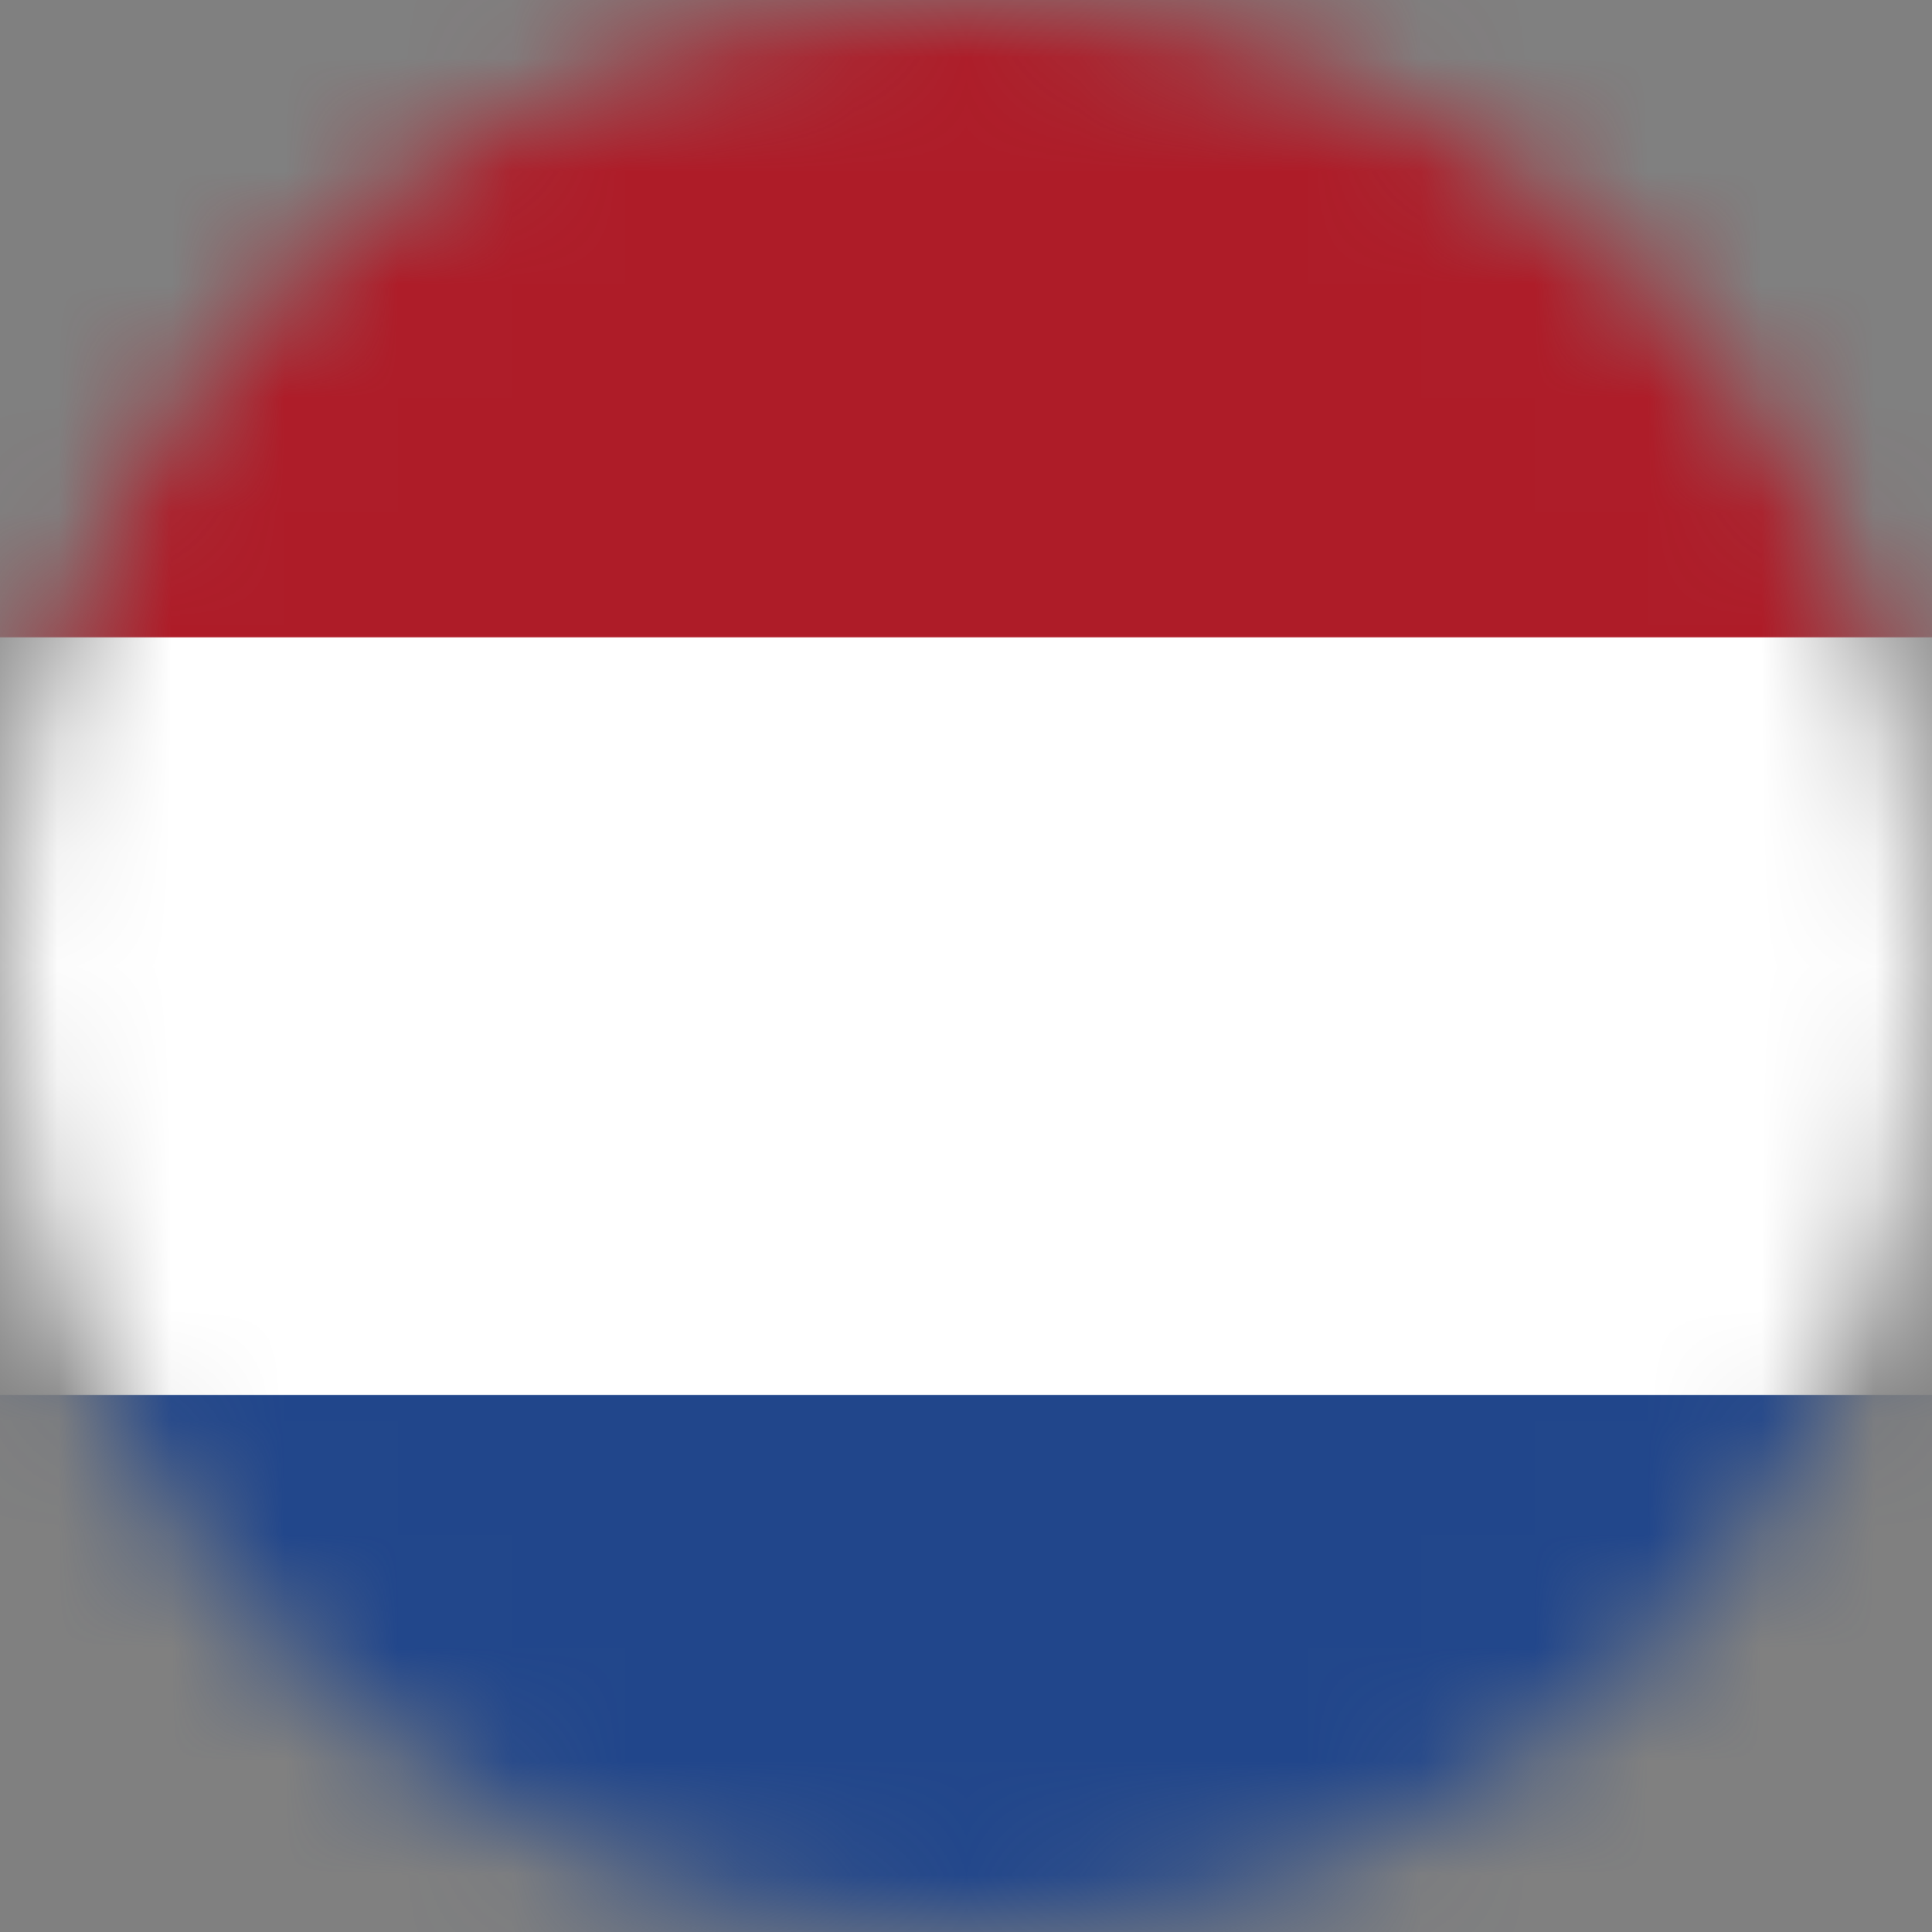
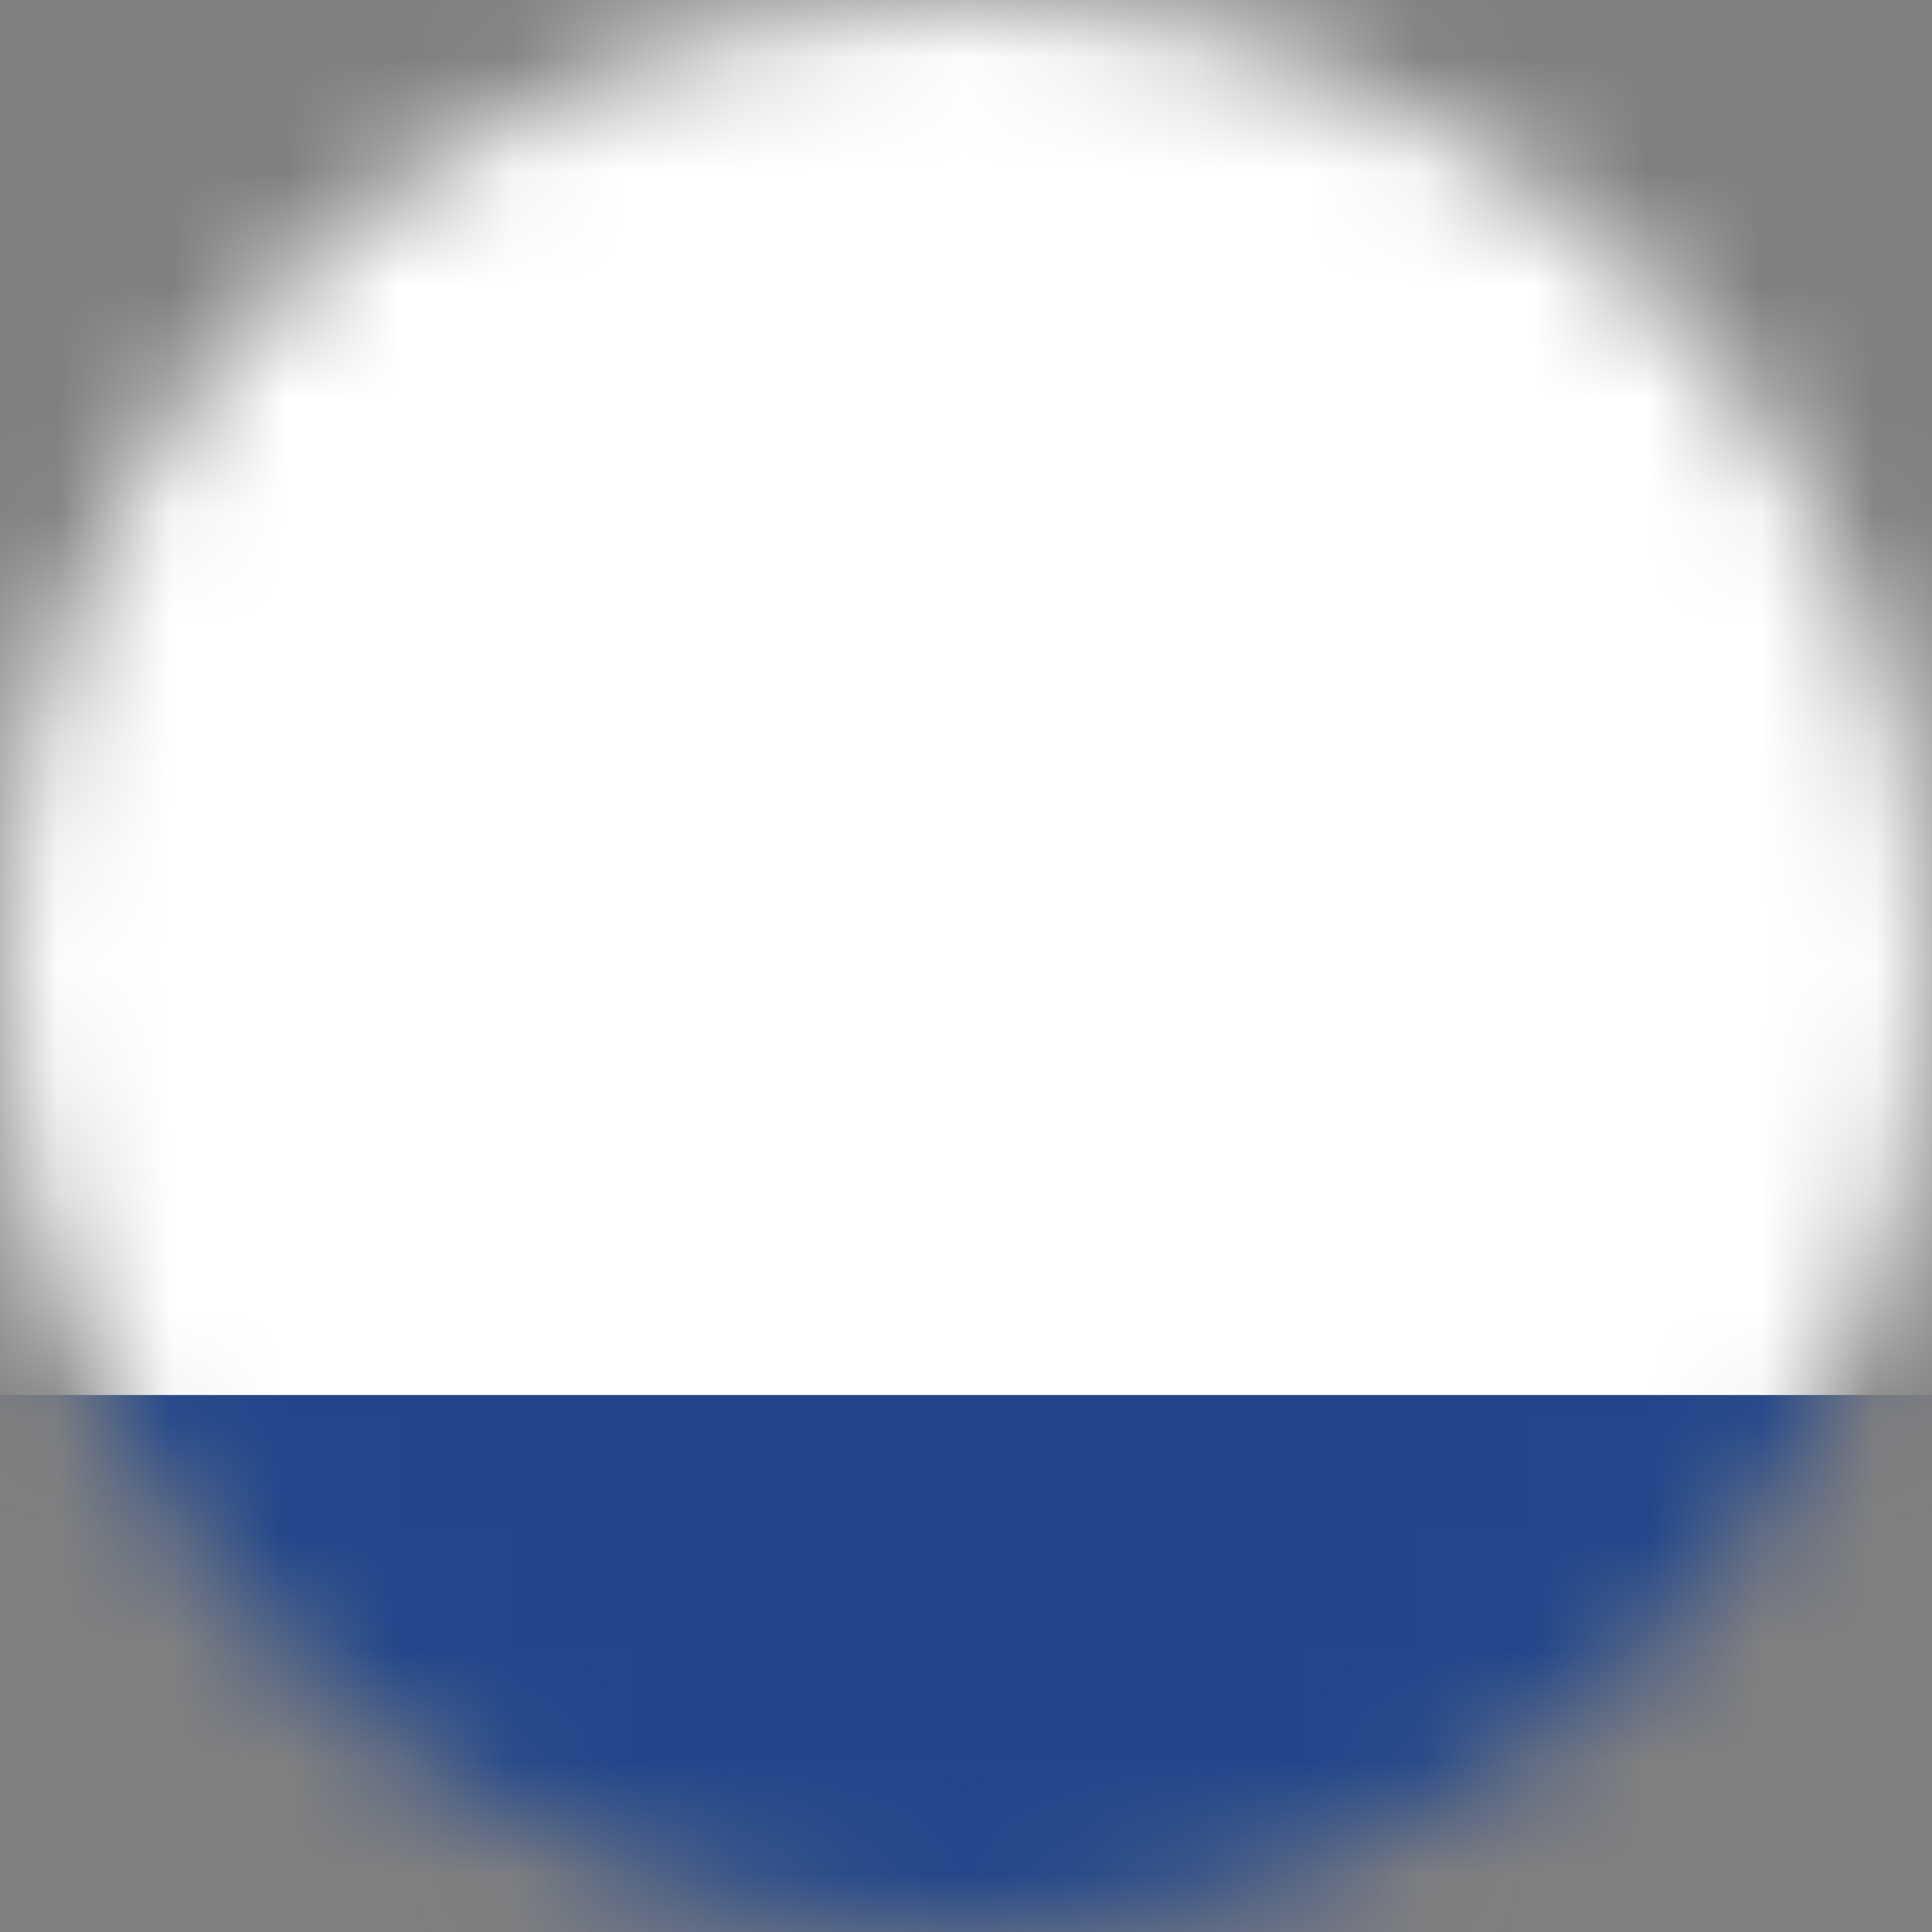
<svg xmlns="http://www.w3.org/2000/svg" width="17" height="17" viewBox="0 0 17 17" fill="none">
  <rect x="0" y="0" width="17" height="17" fill="#808080" stroke="none" />
  <mask id="mask0_1435_350" style="mask-type:alpha" maskUnits="userSpaceOnUse" x="0" y="0" width="17" height="17">
    <circle cx="8.5" cy="8.5" r="8.5" fill="#D9D9D9" />
  </mask>
  <g mask="url(#mask0_1435_350)">
-     <path d="M-6 -1.059H24V18.941H-6V-1.059Z" fill="#21468B" />
+     <path d="M-6 -1.059H24V18.941H-6V-1.059" fill="#21468B" />
    <path d="M-6 -1.059H24V12.275H-6V-1.059Z" fill="white" />
-     <path d="M-6 -1.059H24V5.608H-6V-1.059Z" fill="#AE1C28" />
  </g>
</svg>